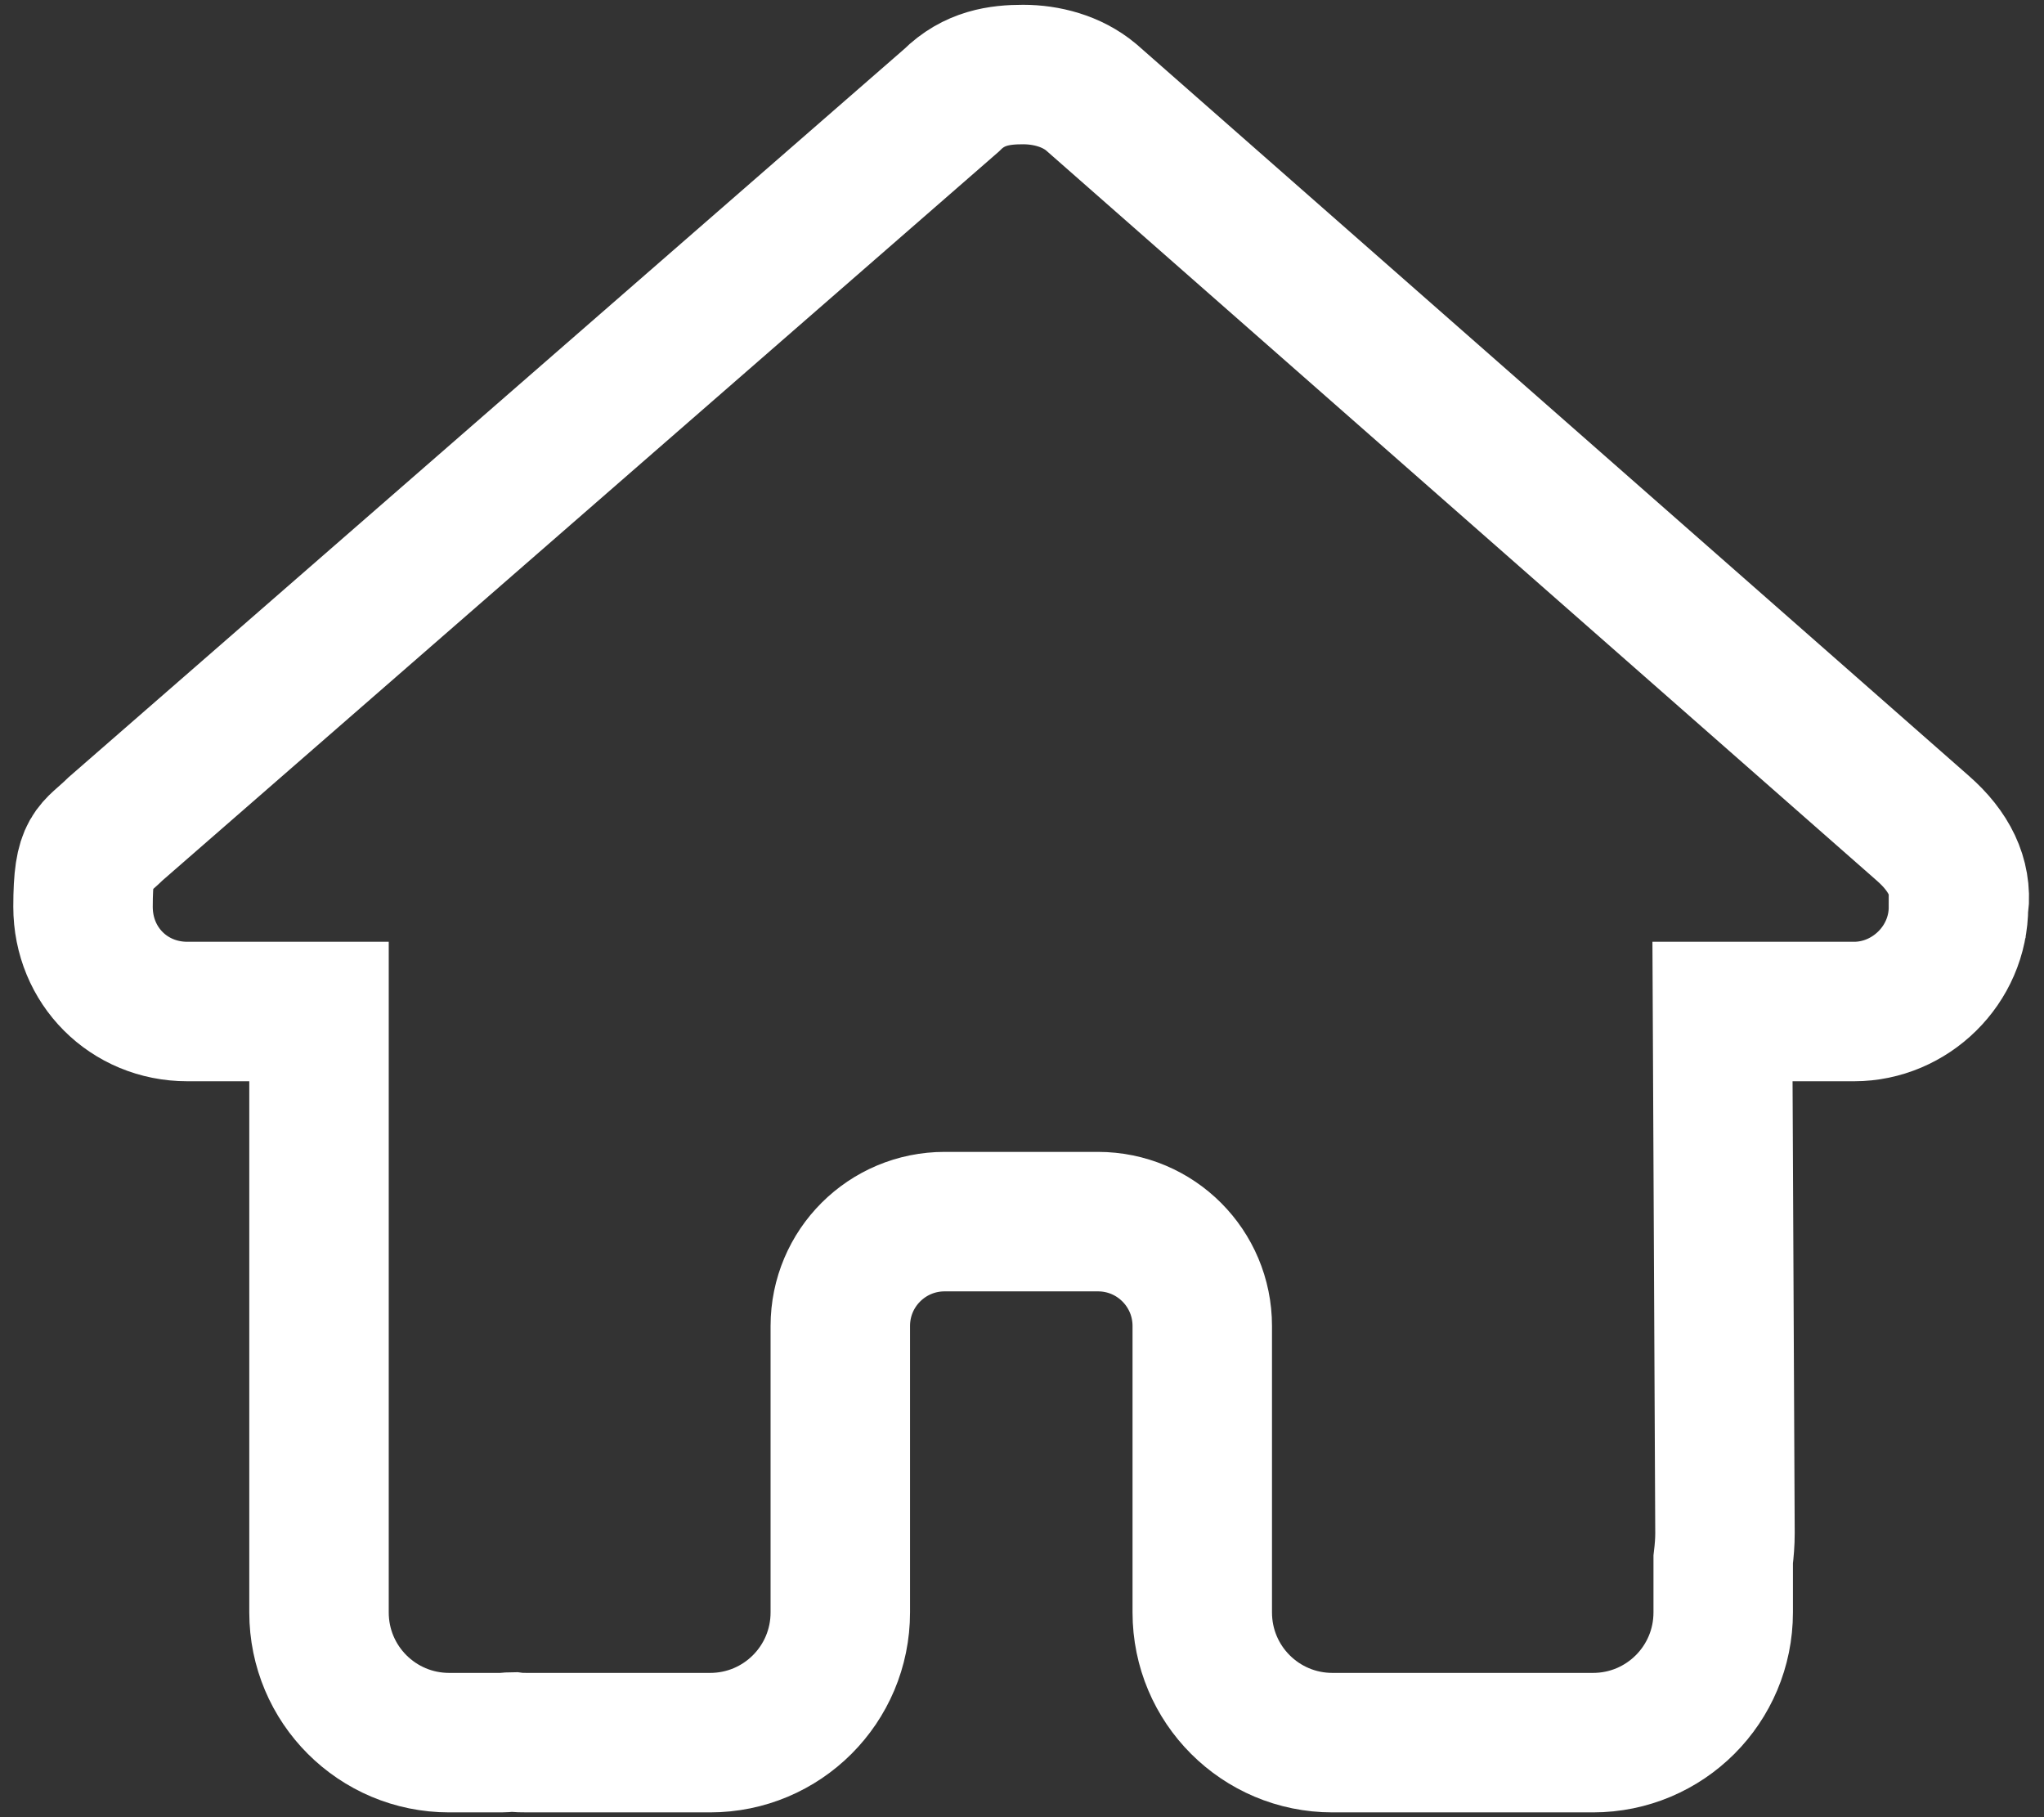
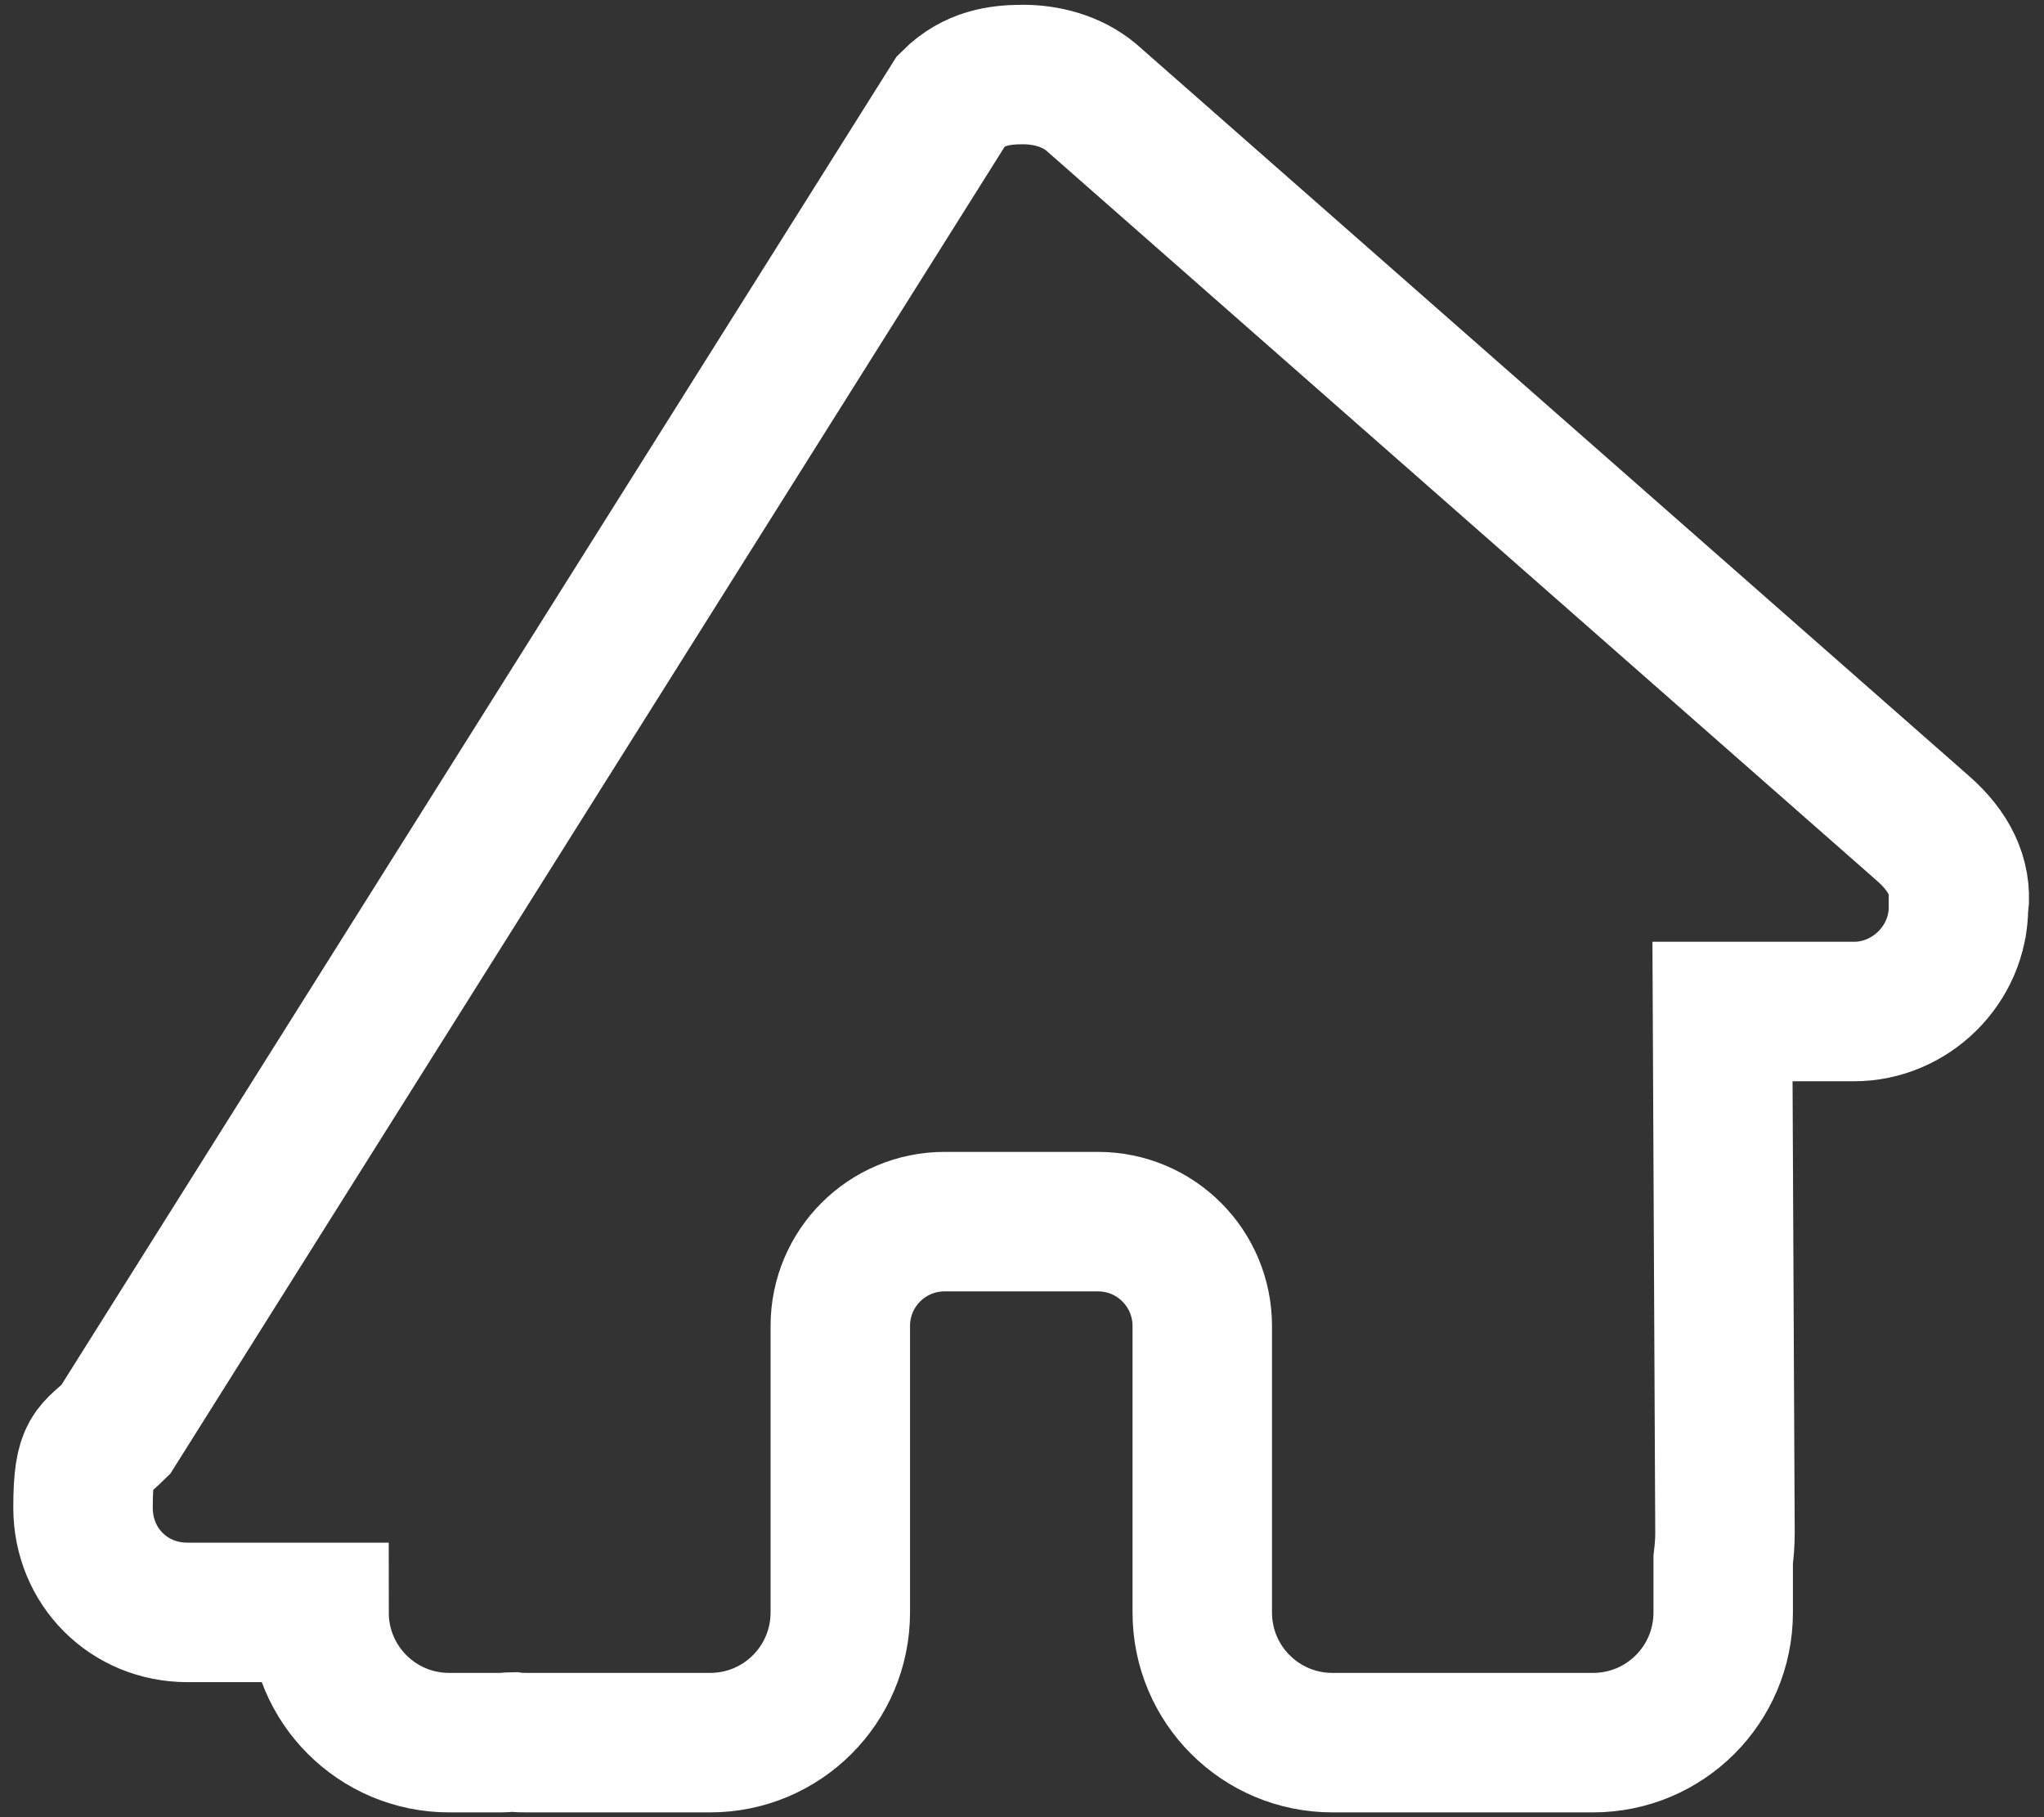
<svg xmlns="http://www.w3.org/2000/svg" id="Calque_1" data-name="Calque 1" version="1.1" viewBox="0 0 576 512">
  <rect x="0" y="0" width="576" height="512" fill="#333333" stroke="none" />
  <defs>
    <style>
      .cls-1 {
        fill: none;
        stroke: #fff;
        stroke-miterlimit: 10;
        stroke-width: 39.3px;
      }
    </style>
  </defs>
-   <path class="cls-1" d="M551.9,255.5c0,16.5-13.7,29.5-29.4,29.5h-37.1l.7,147c0,2.5-.2,4.9-.5,7.4v14.9c0,20.3-16.4,36.7-36.7,36.7h-73.4c-20.3,0-36.7-16.4-36.7-36.7v-80.7c0-16.2-13.1-29.4-29.4-29.4h-43.2c-16.2,0-29.4,13.1-29.4,29.4v80.7c0,20.3-16.4,36.7-36.7,36.7h-51.3c-1.4,0-2.7,0-4.2-.2-1.1,0-2.2.2-3.3.2h-14.7c-20.3,0-36.7-16.4-36.7-36.7v-169.3h-37.1c-16.5,0-29.4-12.9-29.4-29.5s2.7-15.6,9.2-22L268.1,28.3c6.4-6.4,13.7-7.3,20.2-7.3s13.7,1.8,19.2,6.4l234.4,206c7.3,6.4,11,13.7,10.1,22h0Z" />
+   <path class="cls-1" d="M551.9,255.5c0,16.5-13.7,29.5-29.4,29.5h-37.1l.7,147c0,2.5-.2,4.9-.5,7.4v14.9c0,20.3-16.4,36.7-36.7,36.7h-73.4c-20.3,0-36.7-16.4-36.7-36.7v-80.7c0-16.2-13.1-29.4-29.4-29.4h-43.2c-16.2,0-29.4,13.1-29.4,29.4v80.7c0,20.3-16.4,36.7-36.7,36.7h-51.3c-1.4,0-2.7,0-4.2-.2-1.1,0-2.2.2-3.3.2h-14.7c-20.3,0-36.7-16.4-36.7-36.7h-37.1c-16.5,0-29.4-12.9-29.4-29.5s2.7-15.6,9.2-22L268.1,28.3c6.4-6.4,13.7-7.3,20.2-7.3s13.7,1.8,19.2,6.4l234.4,206c7.3,6.4,11,13.7,10.1,22h0Z" />
</svg>